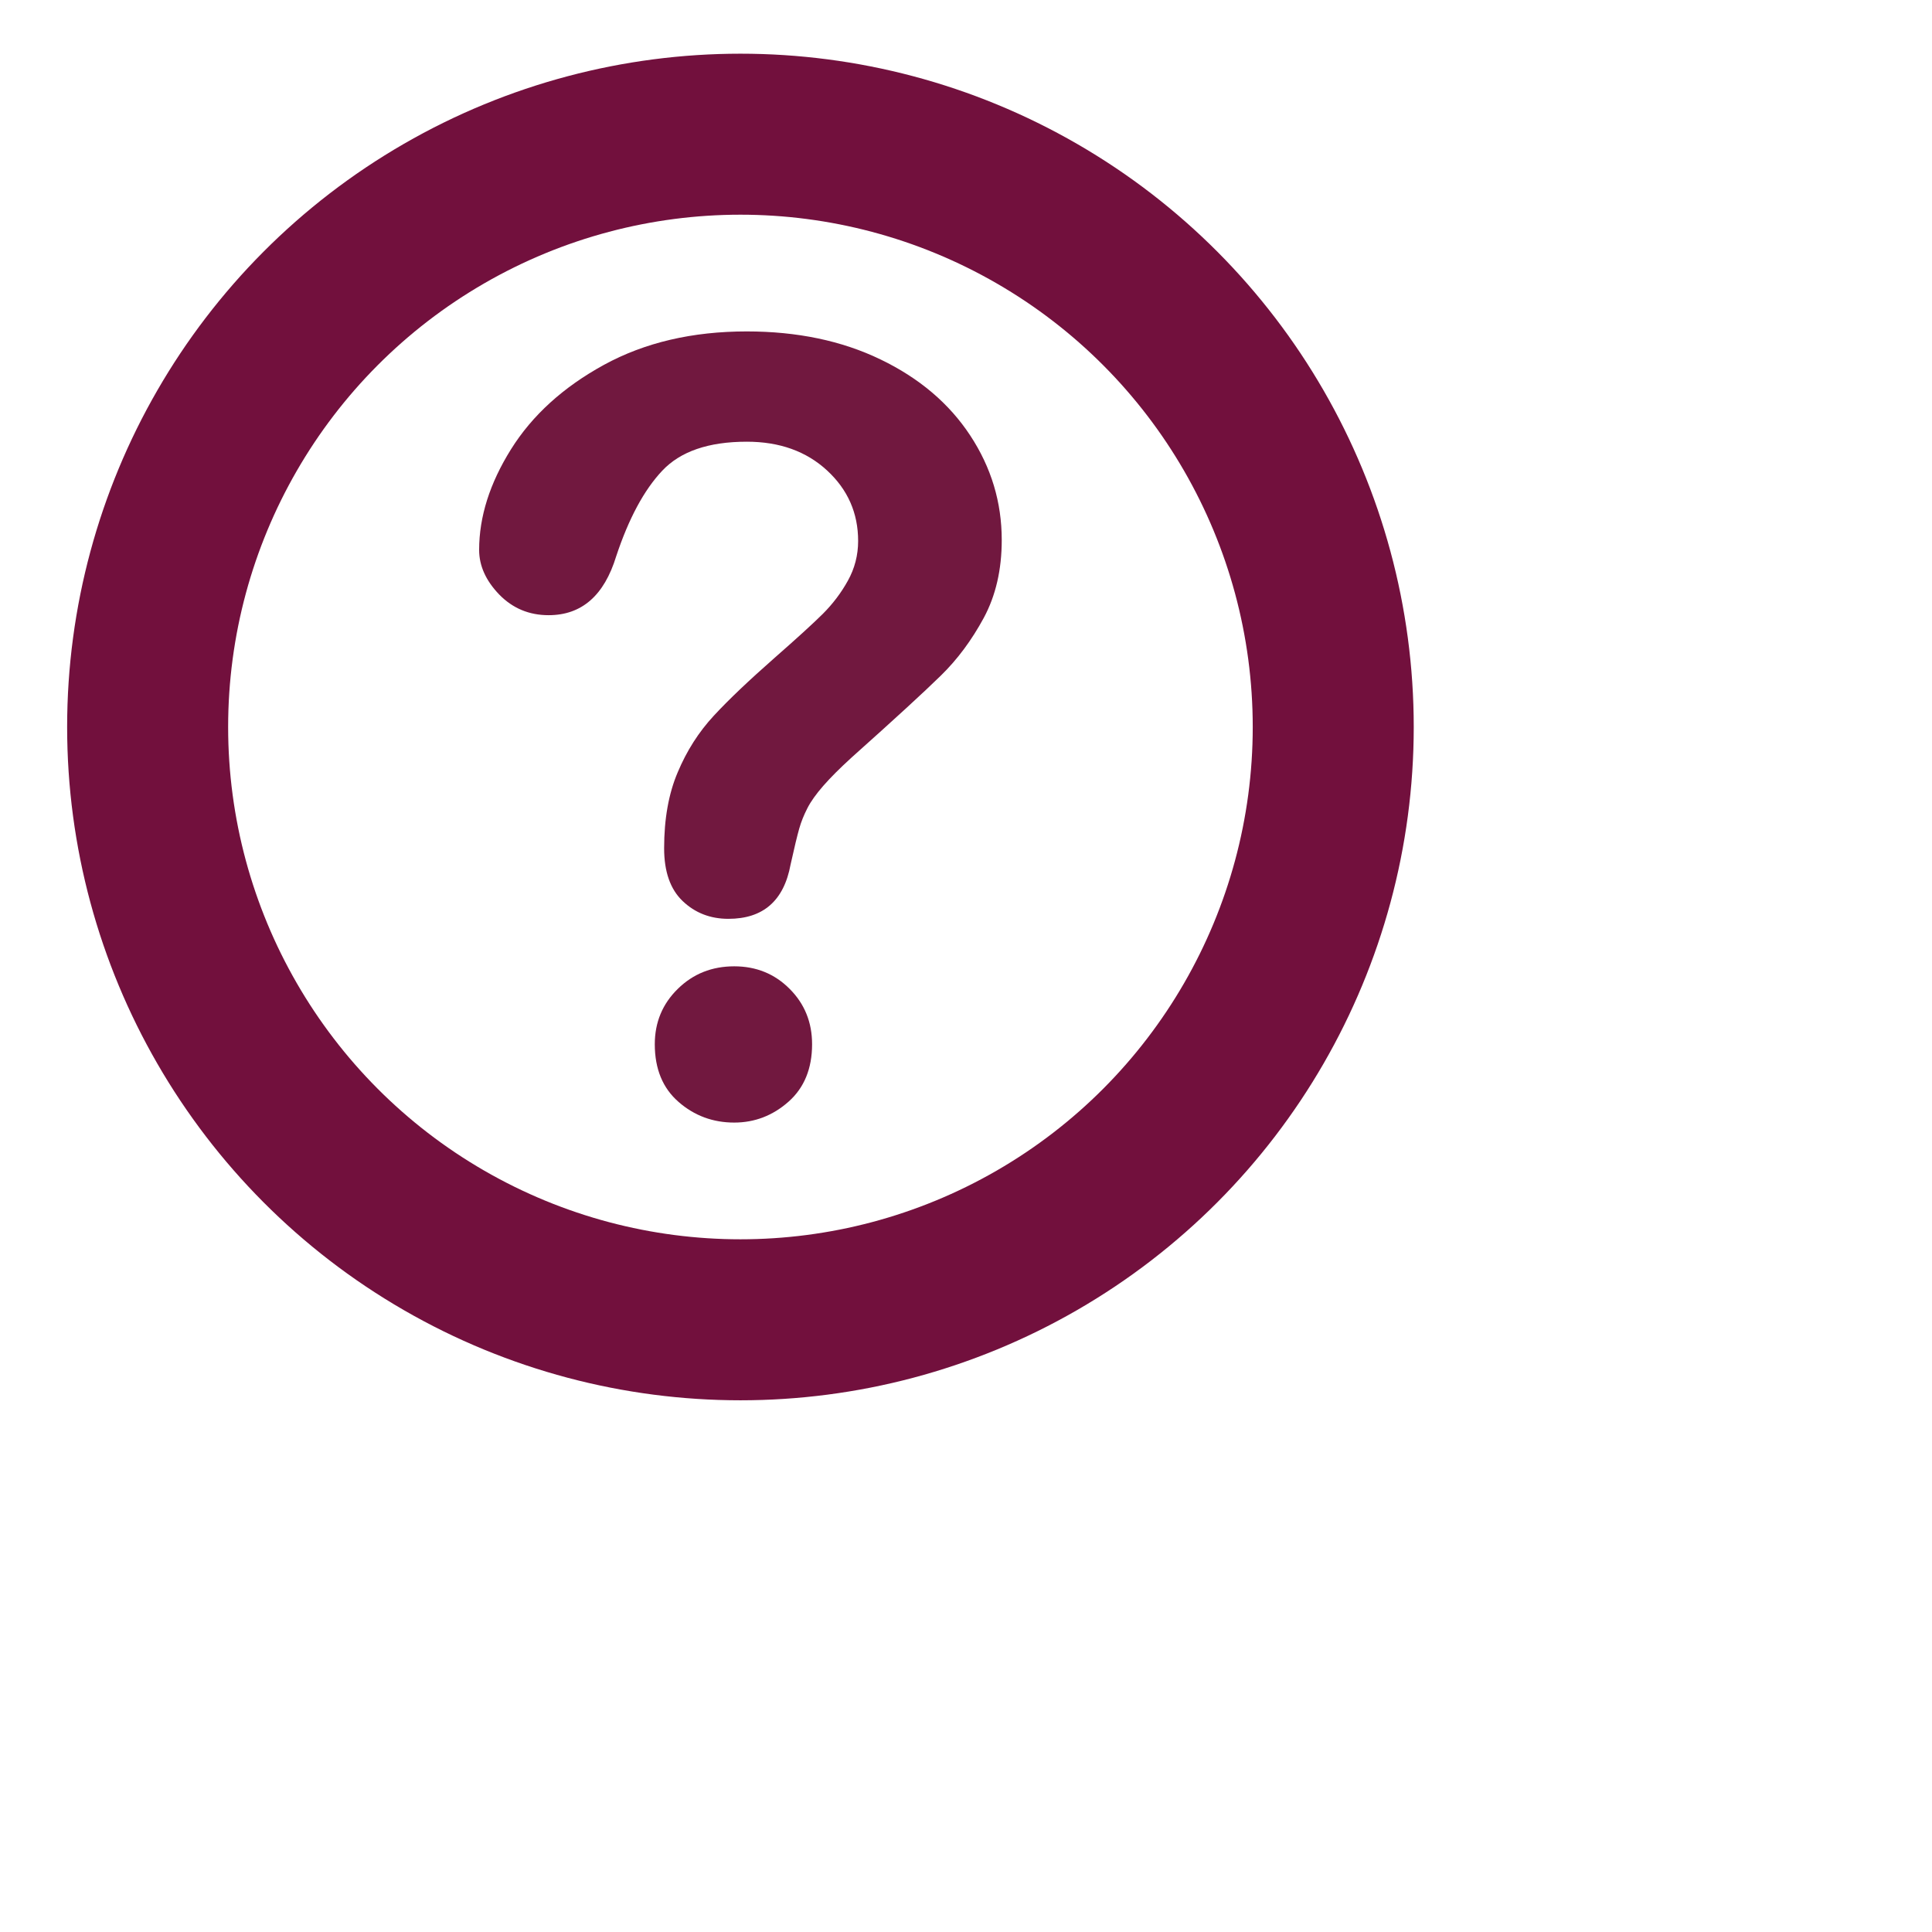
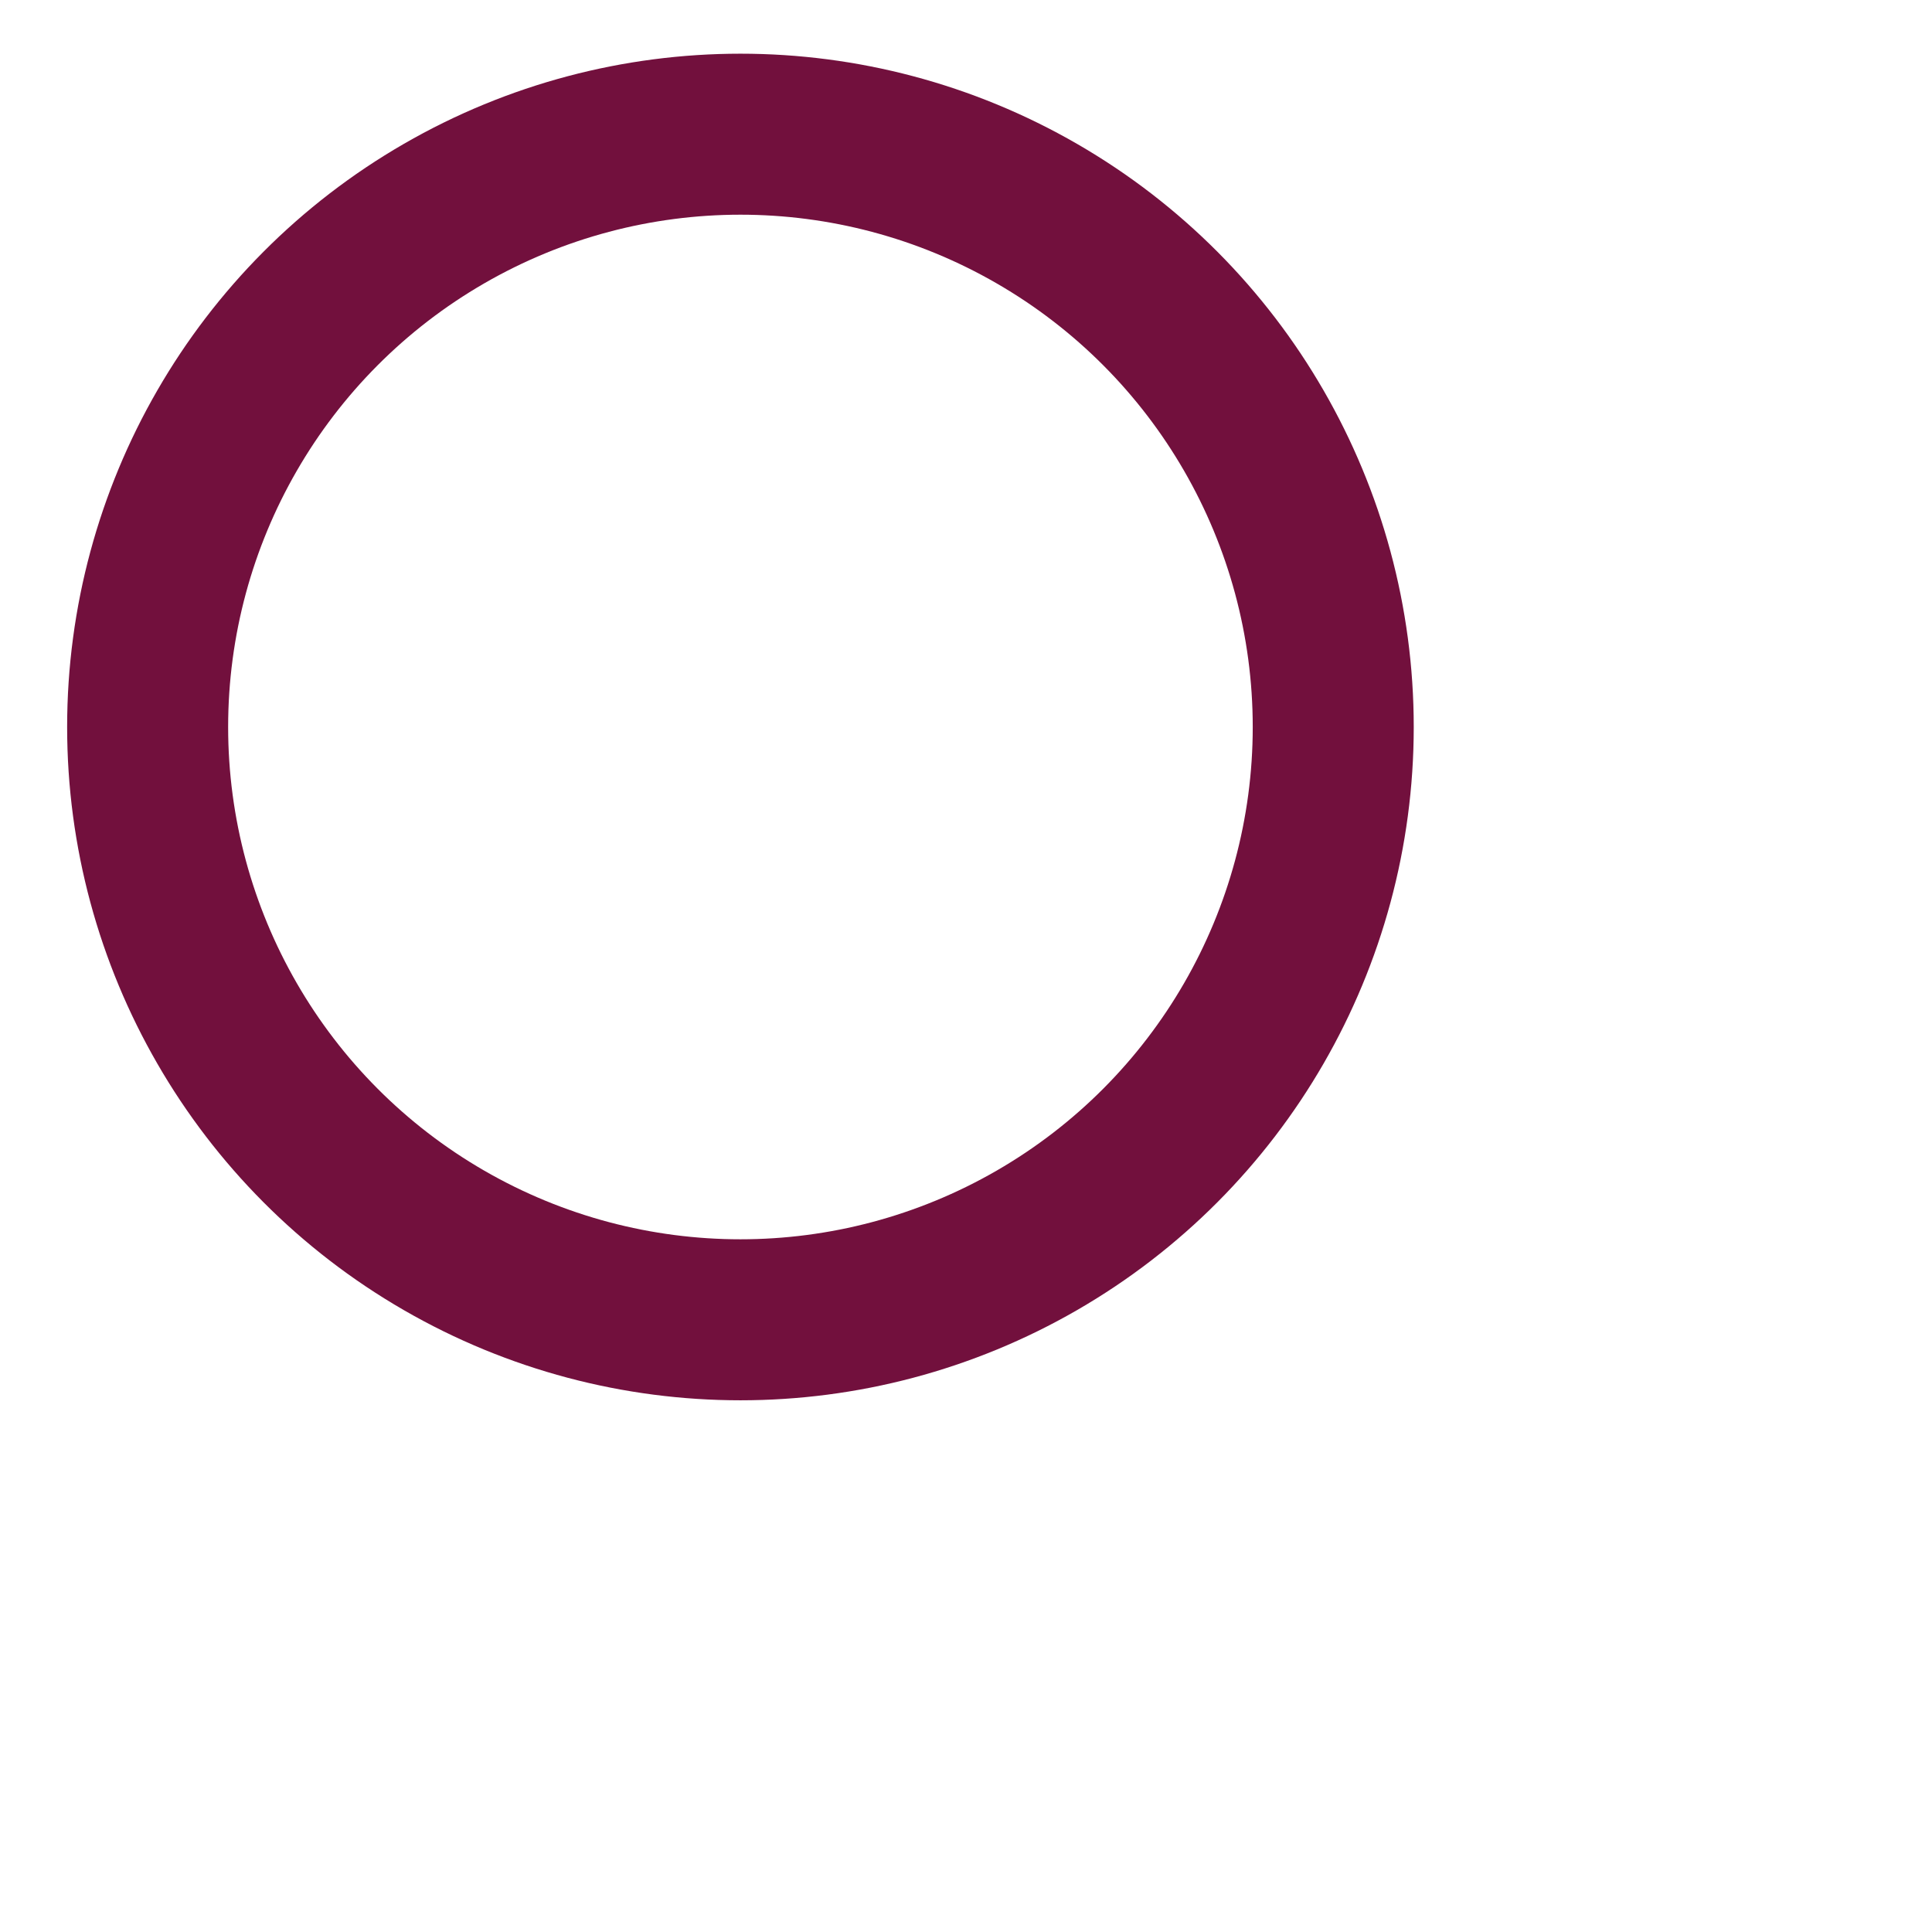
<svg xmlns="http://www.w3.org/2000/svg" version="1.1" id="圖層_1" x="0px" y="0px" width="24px" height="24px" viewBox="0 0 24 24" enable-background="new 0 0 24 24" xml:space="preserve">
  <circle fill="none" stroke="#72103D" stroke-width="2" stroke-miterlimit="10" cx="9.198" cy="9.031" r="7.364" />
  <g>
-     <path fill="#71183F" d="M5.952,6.831c0-0.411,0.132-0.828,0.396-1.25c0.264-0.422,0.649-0.772,1.155-1.049   C8.01,4.255,8.601,4.117,9.276,4.117c0.627,0,1.182,0.116,1.662,0.348c0.48,0.231,0.852,0.546,1.114,0.944   c0.262,0.398,0.392,0.831,0.392,1.299c0,0.368-0.074,0.69-0.223,0.967c-0.15,0.277-0.327,0.516-0.533,0.717   c-0.206,0.202-0.574,0.54-1.107,1.016c-0.147,0.134-0.265,0.252-0.354,0.354c-0.089,0.102-0.155,0.194-0.198,0.279   c-0.043,0.084-0.077,0.168-0.101,0.253s-0.06,0.232-0.107,0.445c-0.083,0.45-0.34,0.675-0.773,0.675   c-0.225,0-0.414-0.074-0.568-0.221c-0.154-0.147-0.23-0.366-0.23-0.656c0-0.364,0.056-0.679,0.169-0.944   c0.112-0.267,0.261-0.5,0.448-0.702C9.053,8.69,9.304,8.452,9.62,8.174c0.277-0.243,0.477-0.425,0.601-0.548   c0.124-0.124,0.228-0.261,0.312-0.413c0.084-0.151,0.127-0.316,0.127-0.493c0-0.347-0.129-0.639-0.386-0.876   c-0.258-0.238-0.59-0.357-0.997-0.357c-0.476,0-0.826,0.121-1.051,0.361c-0.226,0.24-0.416,0.594-0.571,1.061   C7.506,7.397,7.227,7.642,6.815,7.642c-0.242,0-0.446-0.085-0.613-0.256C6.036,7.214,5.952,7.029,5.952,6.831z M9.121,13.945   c-0.264,0-0.495-0.085-0.691-0.256c-0.197-0.171-0.296-0.41-0.296-0.717c0-0.273,0.096-0.502,0.286-0.688   c0.19-0.187,0.424-0.28,0.701-0.28c0.272,0,0.502,0.093,0.688,0.28c0.186,0.186,0.279,0.415,0.279,0.688   c0,0.302-0.098,0.541-0.292,0.713C9.601,13.858,9.375,13.945,9.121,13.945z" />
-   </g>
+     </g>
</svg>